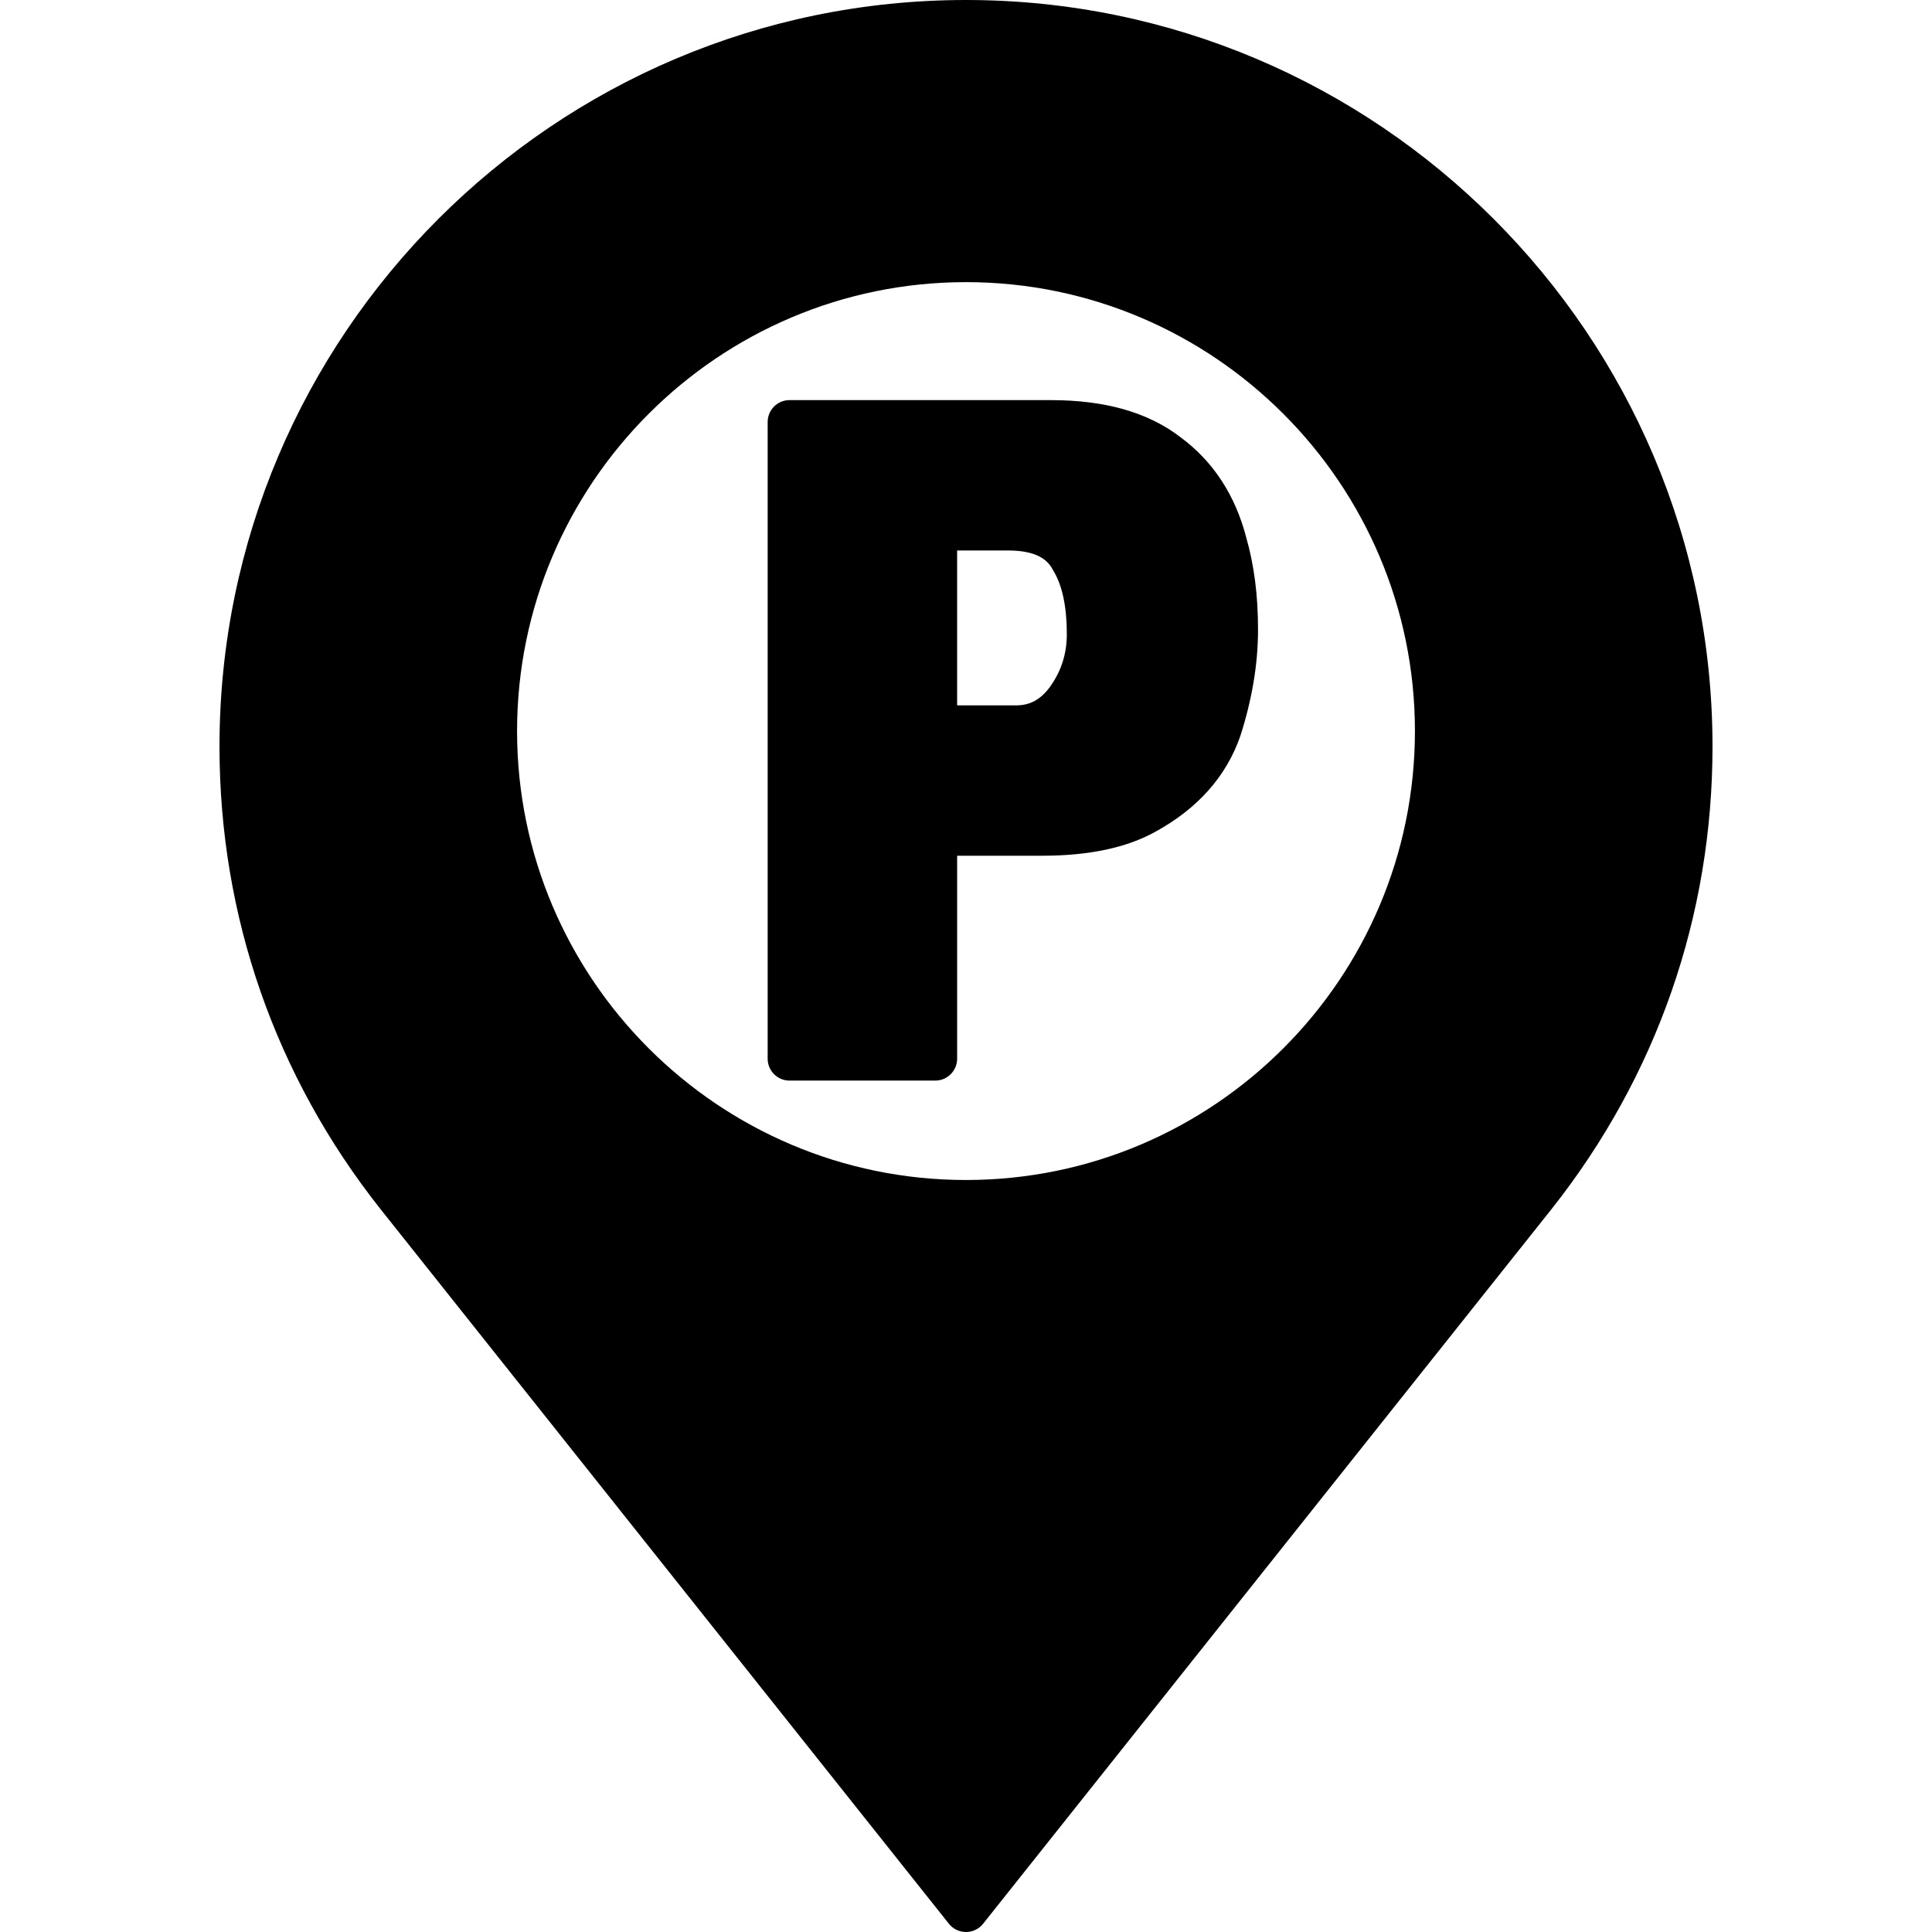
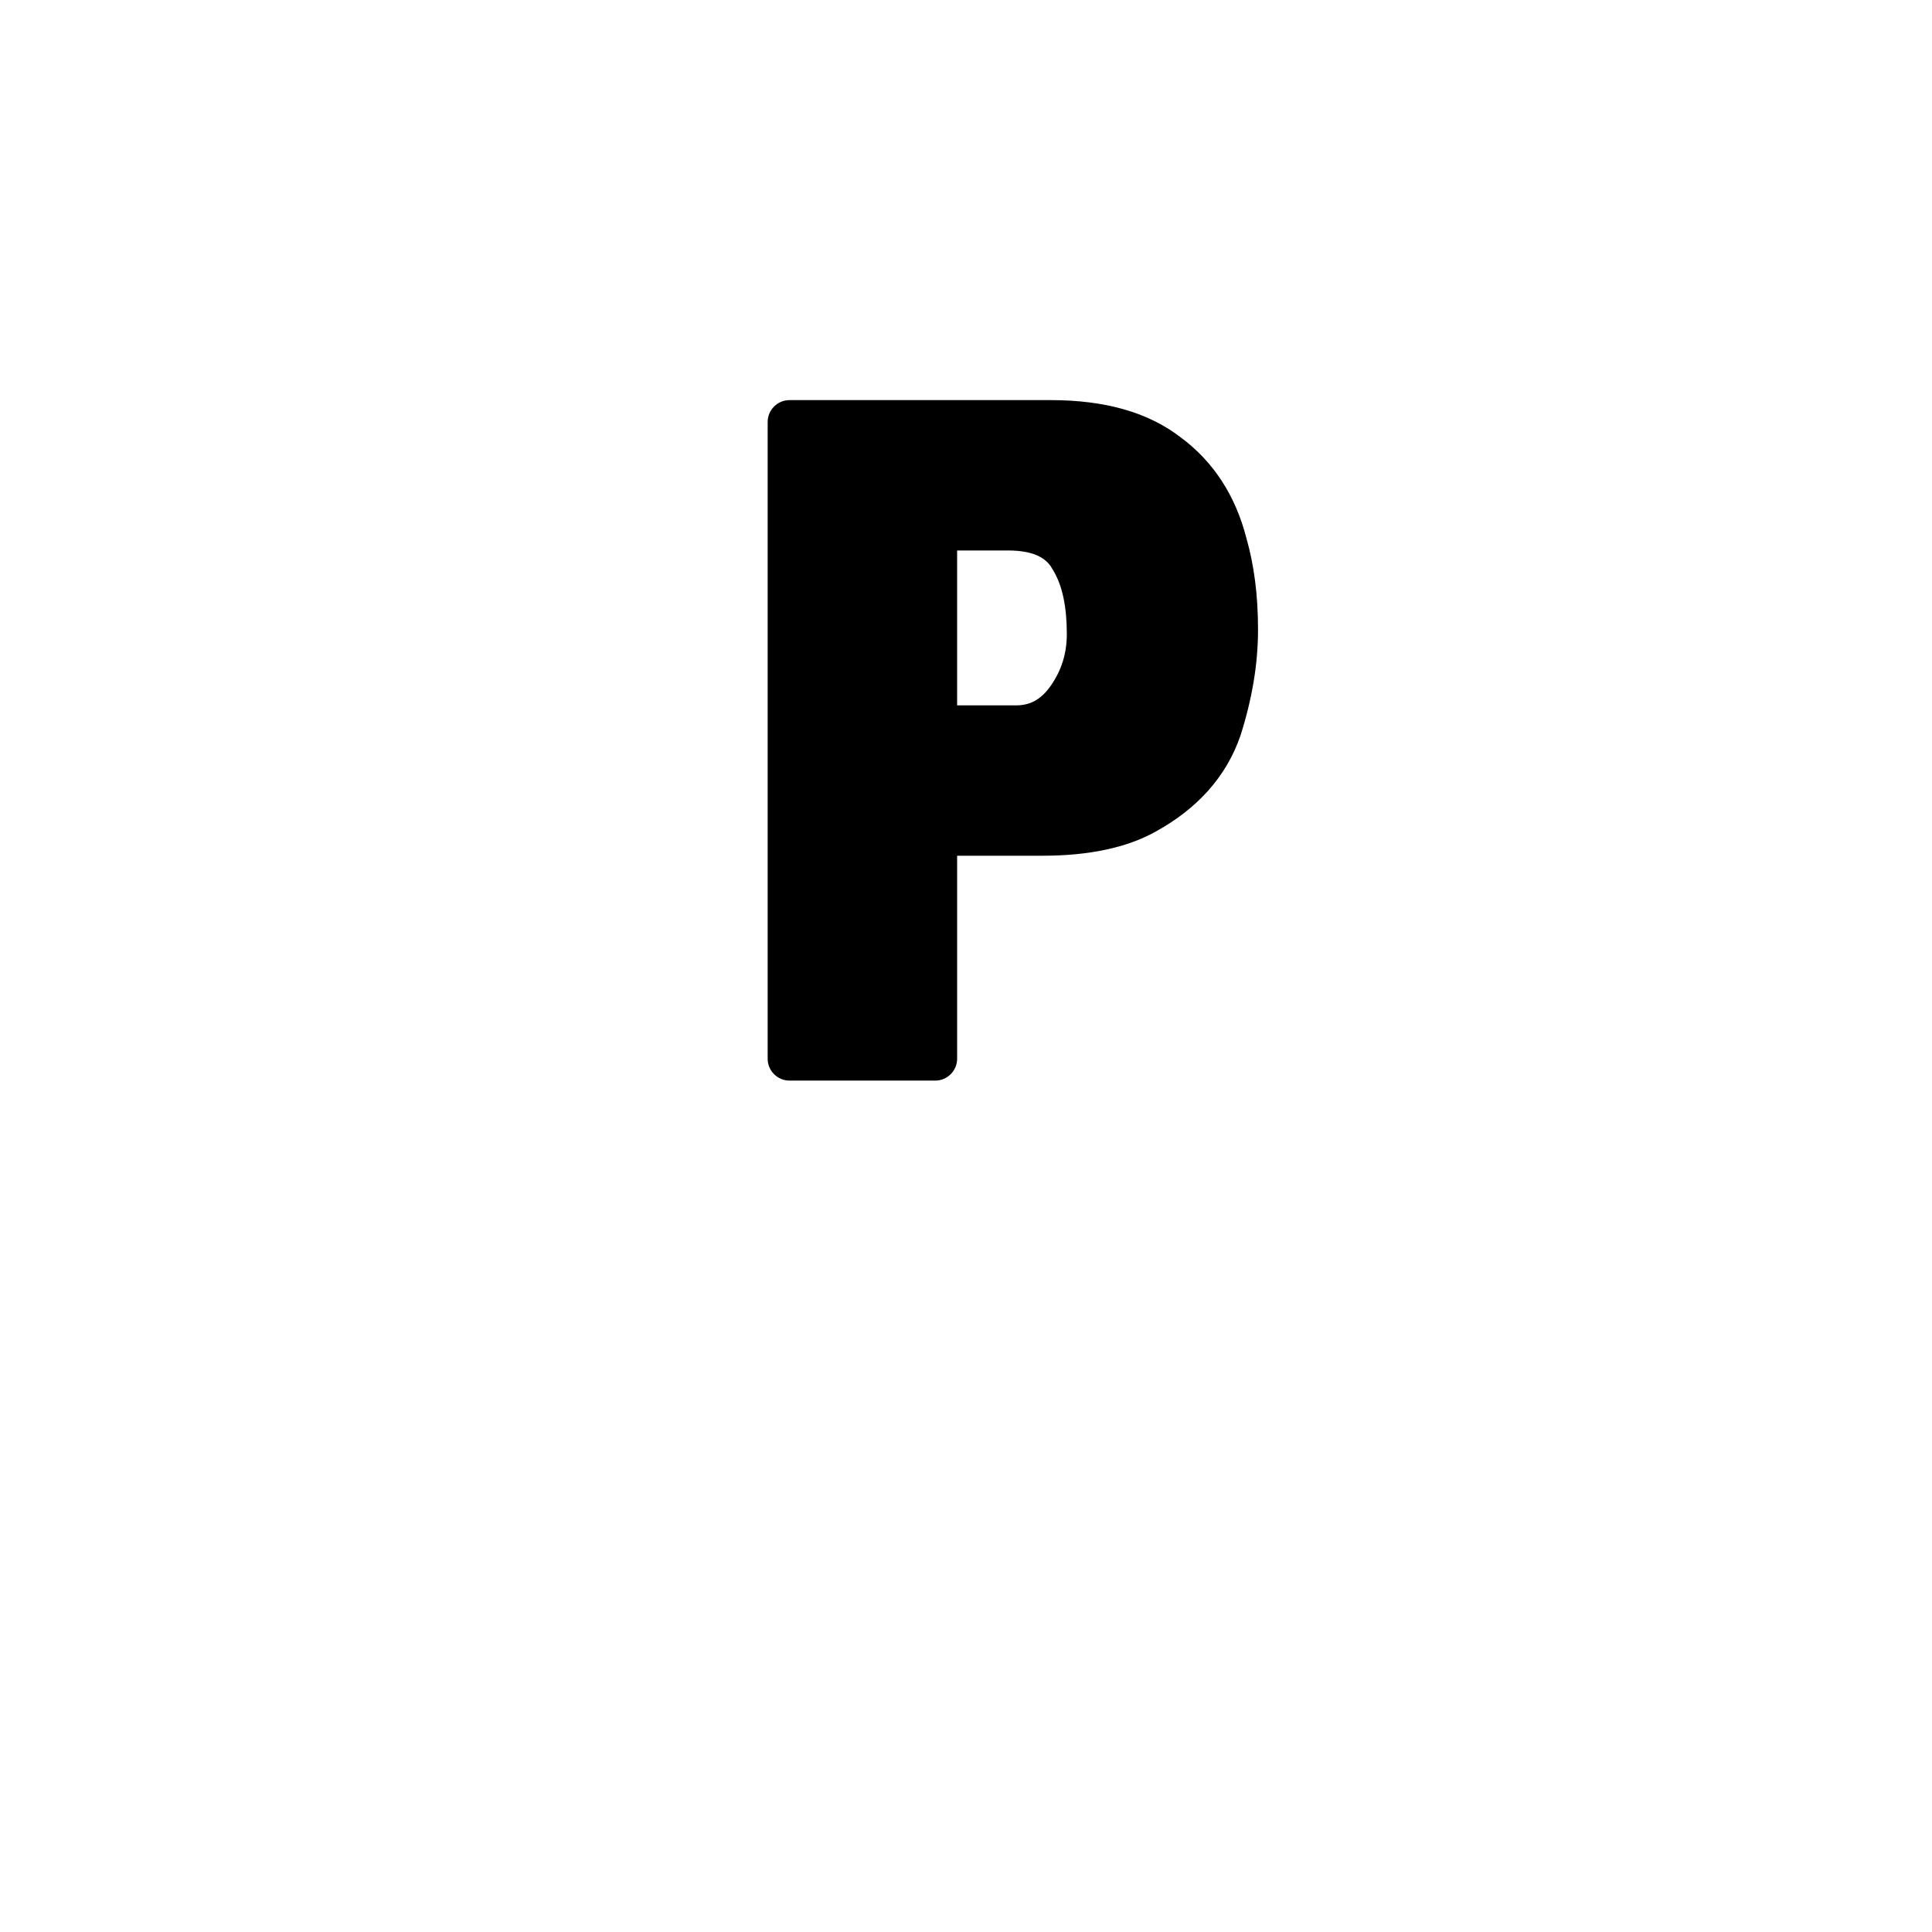
<svg xmlns="http://www.w3.org/2000/svg" version="1.1" id="Layer_1" x="0px" y="0px" viewBox="0 0 512 512" style="enable-background:new 0 0 512 512;" xml:space="preserve">
  <g>
    <g>
-       <path d="M256,0C146.915,0,58.168,88.748,58.168,197.832c0,44.907,14.747,87.292,42.657,122.583l150.638,189.397    c1.099,1.382,2.77,2.189,4.536,2.189c1.766,0,3.437-0.806,4.536-2.189L411.225,320.36c27.874-35.256,42.607-77.626,42.607-122.528    C453.832,88.748,365.085,0,256,0z M256,312.713c-65.6,0-118.971-53.37-118.971-118.971S190.4,74.77,256,74.77    c65.602,0,118.971,53.37,118.971,118.971S321.602,312.713,256,312.713z" />
-     </g>
+       </g>
  </g>
  <g>
    <g>
      <path d="M332.594,153.823v-0.001c-0.53-4.008-1.293-7.758-2.268-11.15c-2.899-11.334-8.754-20.335-17.401-26.748    c-4.296-3.328-9.424-5.85-15.247-7.495c-5.635-1.588-12.069-2.394-19.121-2.394h-69.322c-3.201,0-5.796,2.594-5.796,5.796v168.742    c0,3.202,2.596,5.796,5.796,5.796h38.616c3.201,0,5.796-2.594,5.798-5.796v-53.798h22.669c12.227,0,22.263-2.13,29.784-6.308    c11.301-6.166,18.91-14.737,22.615-25.476c0.014-0.041,0.027-0.08,0.039-0.121c1.489-4.638,2.643-9.346,3.43-13.99    c0.798-4.689,1.203-9.413,1.203-14.04C333.39,162.205,333.121,157.826,332.594,153.823z M278.421,181.785    c-0.003,0.005-0.006,0.009-0.009,0.014c-1.225,1.754-2.626,3.076-4.161,3.928c-1.46,0.81-3.105,1.205-5.027,1.205h-15.576v-41.053    h13.46c8.247,0,10.756,2.939,11.927,5.15c0.05,0.093,0.102,0.185,0.156,0.276c2.341,3.888,3.527,9.514,3.527,16.723    C282.718,173.169,281.312,177.671,278.421,181.785z" />
    </g>
  </g>
  <g>
</g>
  <g>
</g>
  <g>
</g>
  <g>
</g>
  <g>
</g>
  <g>
</g>
  <g>
</g>
  <g>
</g>
  <g>
</g>
  <g>
</g>
  <g>
</g>
  <g>
</g>
  <g>
</g>
  <g>
</g>
  <g>
</g>
</svg>